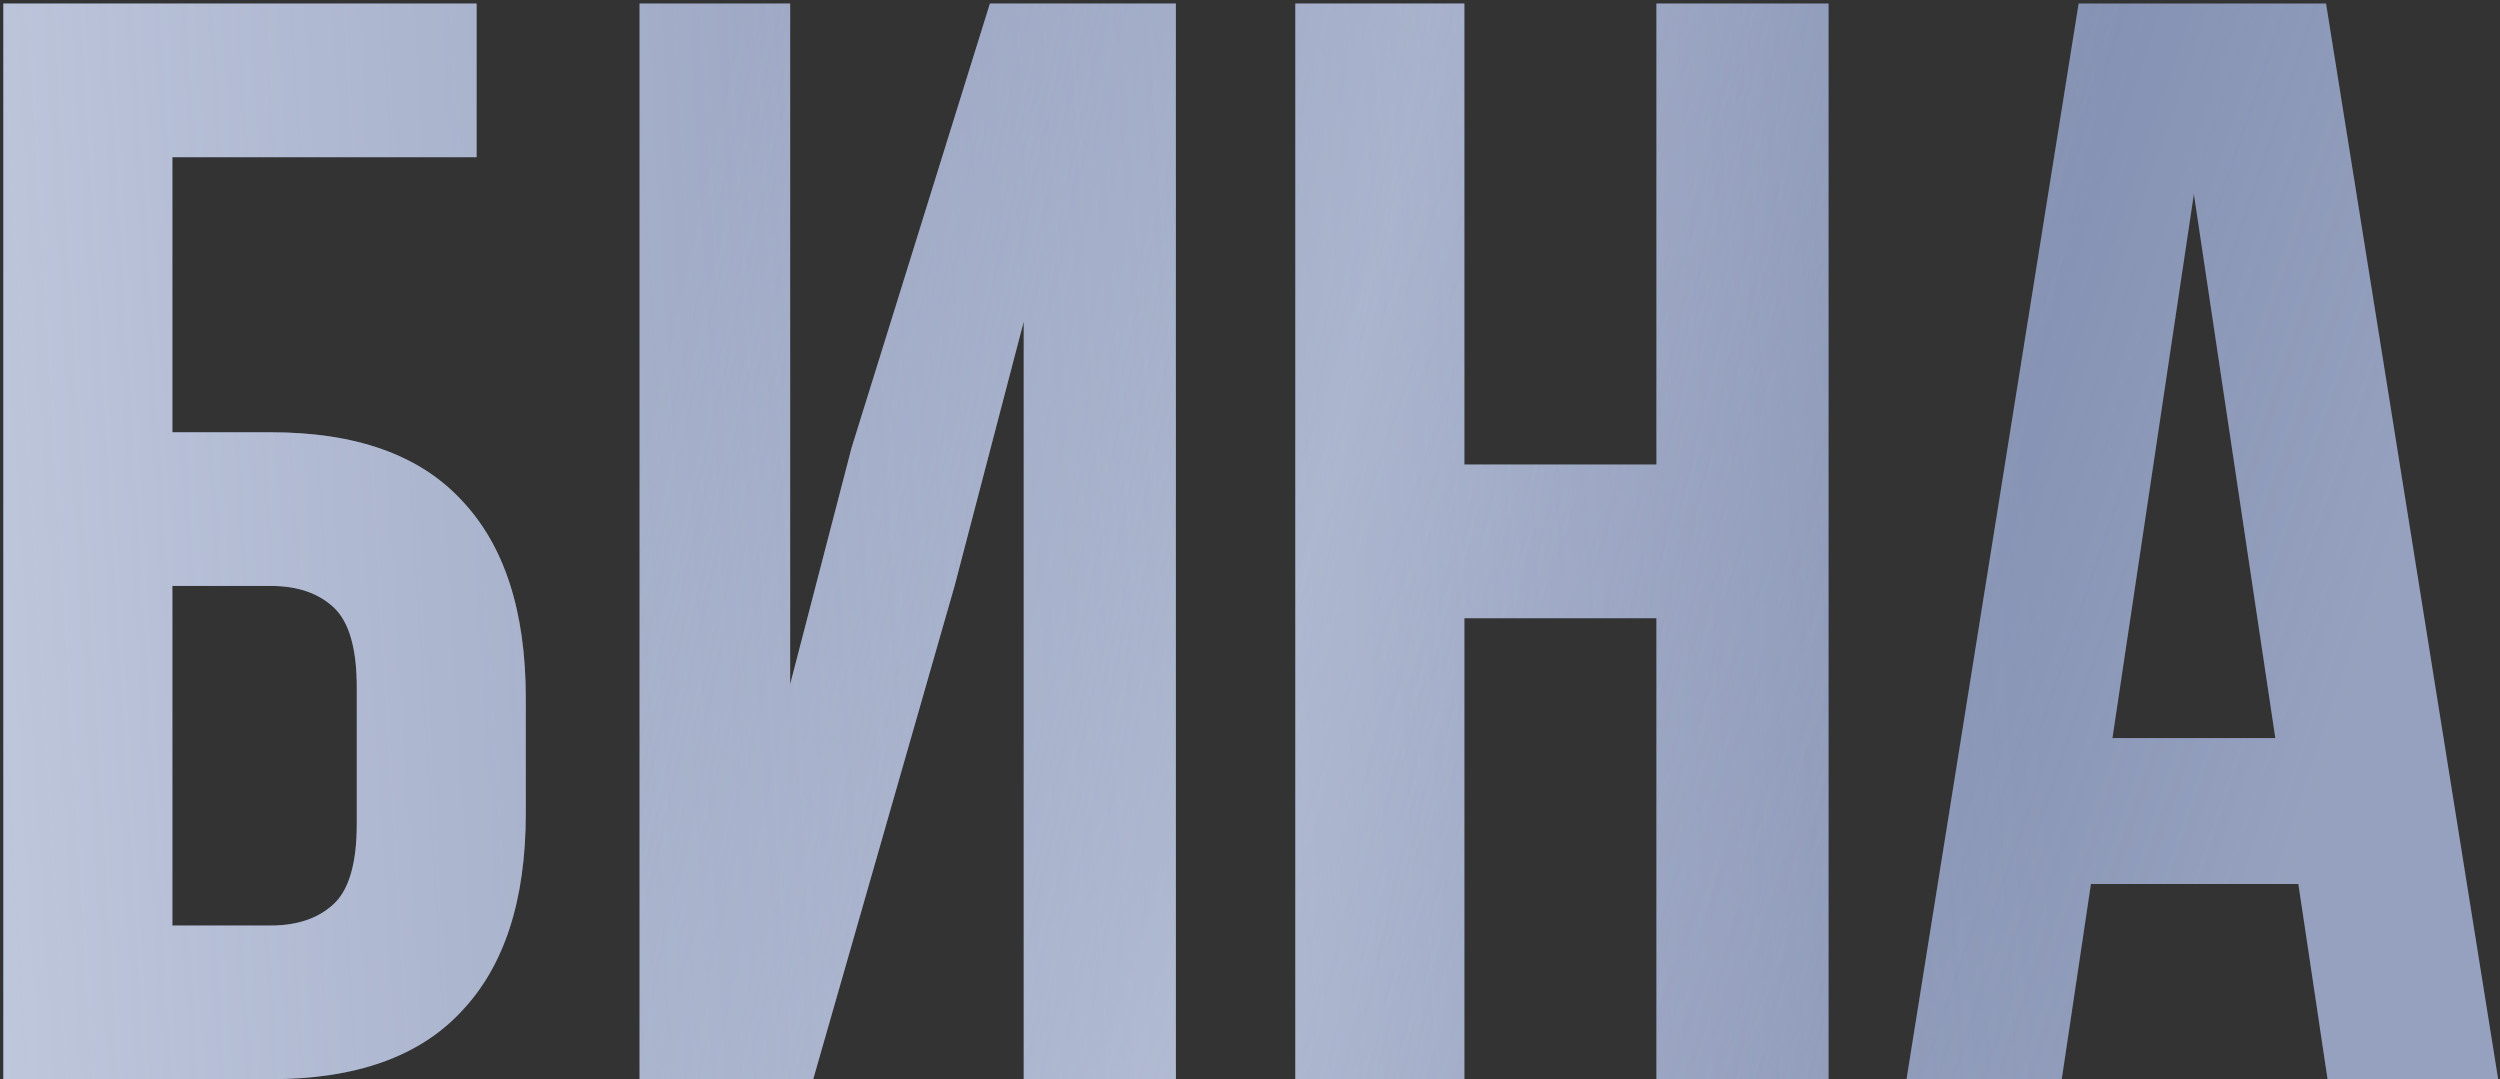
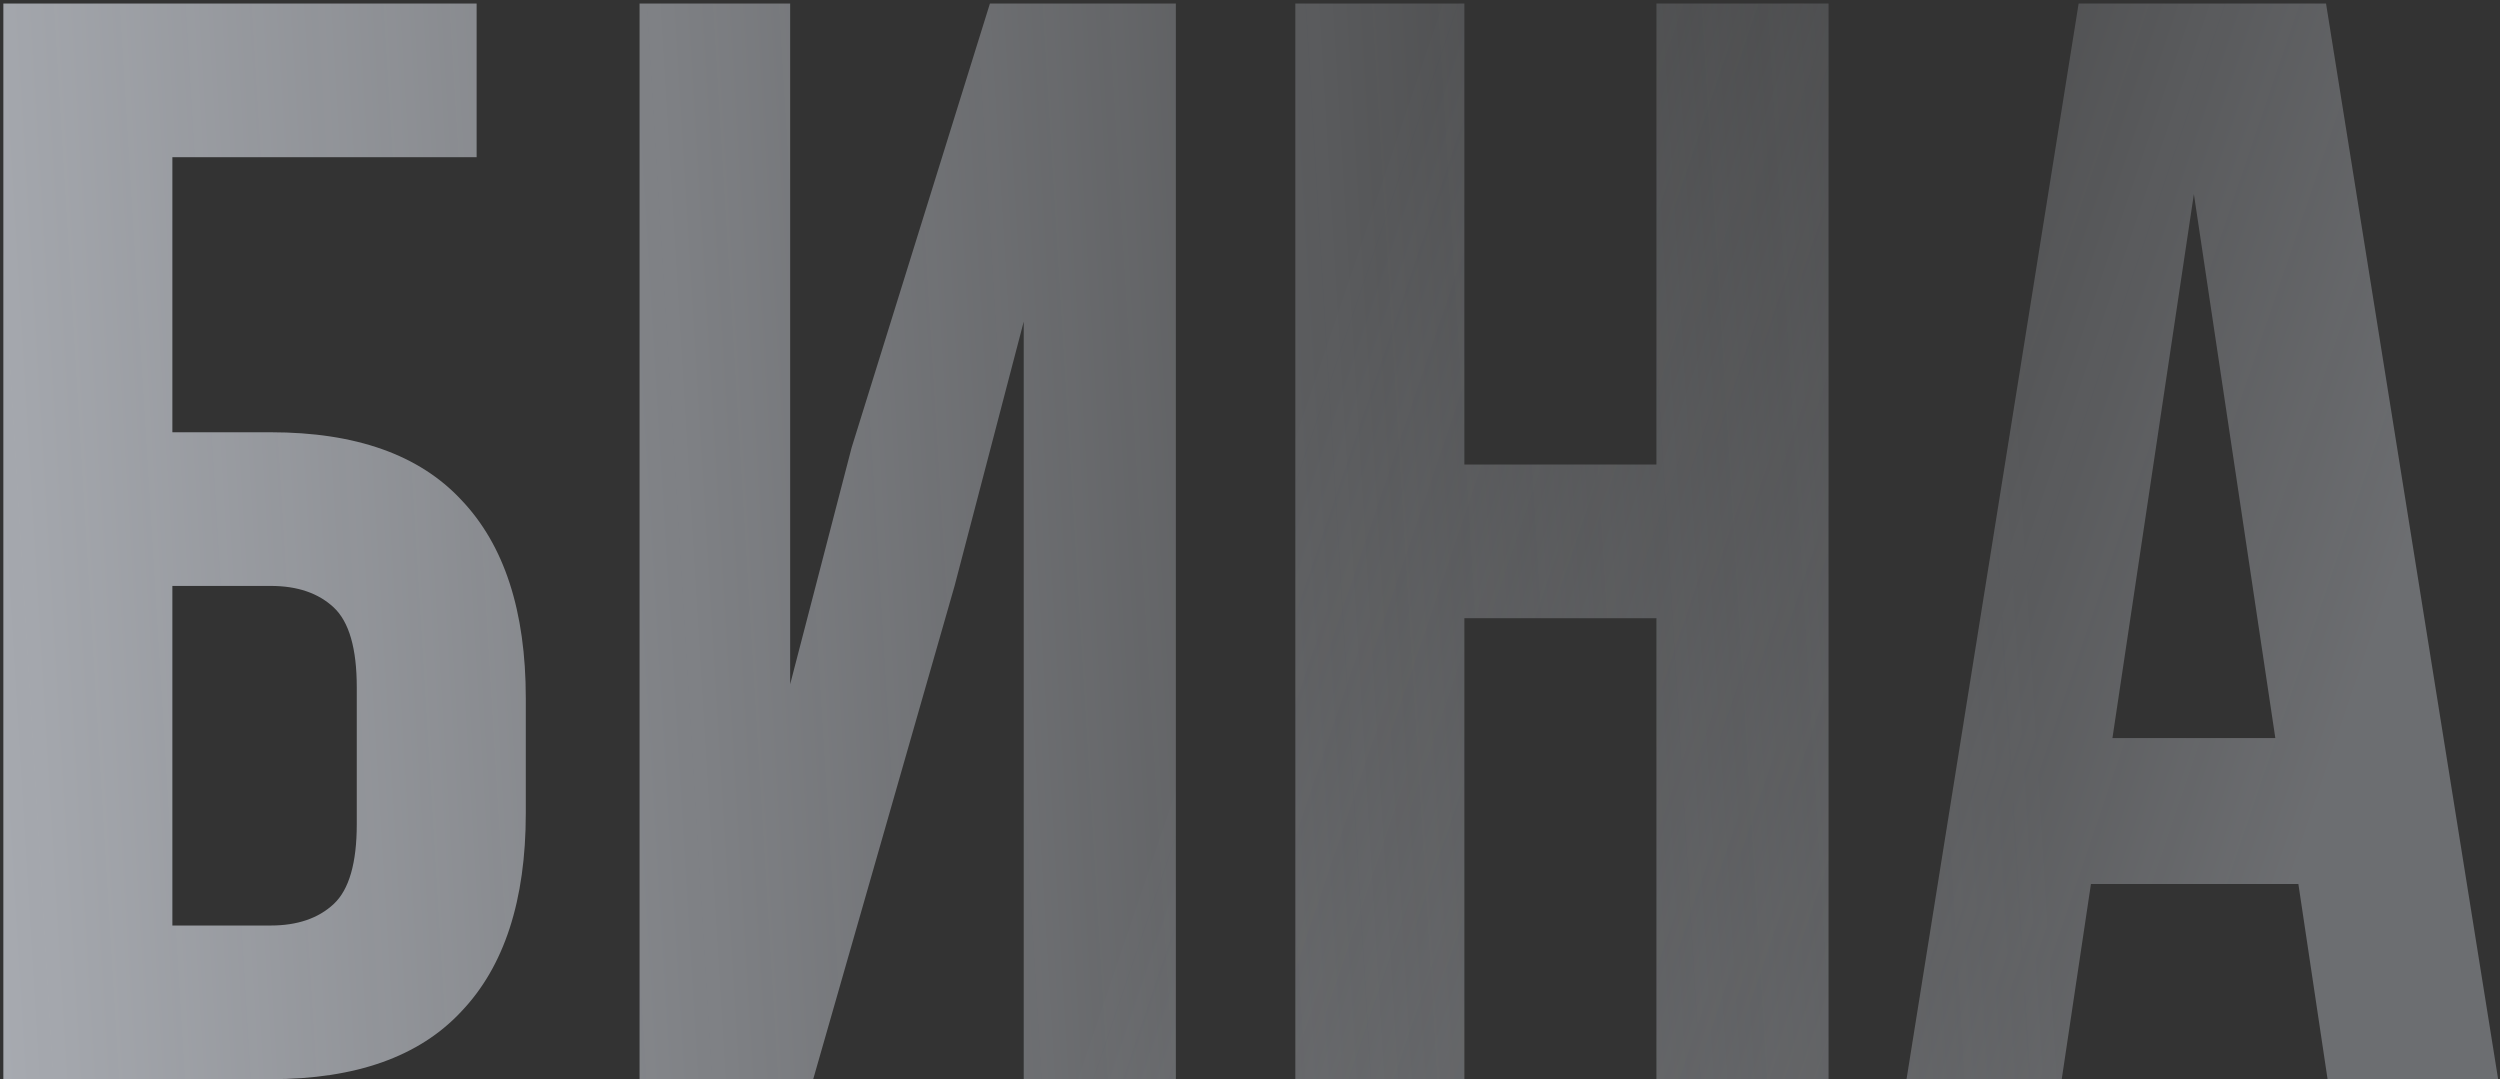
<svg xmlns="http://www.w3.org/2000/svg" width="461" height="199" viewBox="0 0 461 199" fill="none">
  <rect x="0" y="0" width="461" height="199" fill="#333333" stroke="none" />
-   <path d="M0.617 199V0.653H87.89V28.988H31.786V79.709H49.921C65.6 79.709 77.312 83.864 85.057 92.176C92.99 100.488 96.957 112.672 96.957 128.728V149.98C96.957 166.037 92.99 178.221 85.057 186.532C77.312 194.844 65.6 199 49.921 199H0.617ZM49.921 170.665C54.832 170.665 58.705 169.342 61.538 166.698C64.372 164.053 65.789 159.142 65.789 151.963V126.745C65.789 119.567 64.372 114.655 61.538 112.011C58.705 109.366 54.832 108.044 49.921 108.044H31.786V170.665H49.921ZM149.955 199H117.937V0.653H145.705V126.178L157.039 82.542L182.541 0.653H216.827V199H188.775V59.307L176.024 108.044L149.955 199ZM270.028 199H238.86V0.653H270.028V85.659H305.448V0.653H337.183V199H305.448V113.994H270.028V199ZM460.656 199H429.204L423.82 163.014H385.568L380.184 199H351.565L383.301 0.653H428.921L460.656 199ZM389.535 136.096H419.57L404.552 35.789L389.535 136.096Z" fill="#6F7DA3" />
  <path d="M0.617 199V0.653H87.89V28.988H31.786V79.709H49.921C65.6 79.709 77.312 83.864 85.057 92.176C92.99 100.488 96.957 112.672 96.957 128.728V149.98C96.957 166.037 92.99 178.221 85.057 186.532C77.312 194.844 65.6 199 49.921 199H0.617ZM49.921 170.665C54.832 170.665 58.705 169.342 61.538 166.698C64.372 164.053 65.789 159.142 65.789 151.963V126.745C65.789 119.567 64.372 114.655 61.538 112.011C58.705 109.366 54.832 108.044 49.921 108.044H31.786V170.665H49.921ZM149.955 199H117.937V0.653H145.705V126.178L157.039 82.542L182.541 0.653H216.827V199H188.775V59.307L176.024 108.044L149.955 199ZM270.028 199H238.86V0.653H270.028V85.659H305.448V0.653H337.183V199H305.448V113.994H270.028V199ZM460.656 199H429.204L423.82 163.014H385.568L380.184 199H351.565L383.301 0.653H428.921L460.656 199ZM389.535 136.096H419.57L404.552 35.789L389.535 136.096Z" fill="url(#paint0_linear_41_34)" fill-opacity="0.8" />
  <path d="M0.617 199V0.653H87.89V28.988H31.786V79.709H49.921C65.6 79.709 77.312 83.864 85.057 92.176C92.99 100.488 96.957 112.672 96.957 128.728V149.98C96.957 166.037 92.99 178.221 85.057 186.532C77.312 194.844 65.6 199 49.921 199H0.617ZM49.921 170.665C54.832 170.665 58.705 169.342 61.538 166.698C64.372 164.053 65.789 159.142 65.789 151.963V126.745C65.789 119.567 64.372 114.655 61.538 112.011C58.705 109.366 54.832 108.044 49.921 108.044H31.786V170.665H49.921ZM149.955 199H117.937V0.653H145.705V126.178L157.039 82.542L182.541 0.653H216.827V199H188.775V59.307L176.024 108.044L149.955 199ZM270.028 199H238.86V0.653H270.028V85.659H305.448V0.653H337.183V199H305.448V113.994H270.028V199ZM460.656 199H429.204L423.82 163.014H385.568L380.184 199H351.565L383.301 0.653H428.921L460.656 199ZM389.535 136.096H419.57L404.552 35.789L389.535 136.096Z" fill="url(#paint1_linear_41_34)" fill-opacity="0.3" />
-   <path d="M0.617 199V0.653H87.89V28.988H31.786V79.709H49.921C65.6 79.709 77.312 83.864 85.057 92.176C92.99 100.488 96.957 112.672 96.957 128.728V149.98C96.957 166.037 92.99 178.221 85.057 186.532C77.312 194.844 65.6 199 49.921 199H0.617ZM49.921 170.665C54.832 170.665 58.705 169.342 61.538 166.698C64.372 164.053 65.789 159.142 65.789 151.963V126.745C65.789 119.567 64.372 114.655 61.538 112.011C58.705 109.366 54.832 108.044 49.921 108.044H31.786V170.665H49.921ZM149.955 199H117.937V0.653H145.705V126.178L157.039 82.542L182.541 0.653H216.827V199H188.775V59.307L176.024 108.044L149.955 199ZM270.028 199H238.86V0.653H270.028V85.659H305.448V0.653H337.183V199H305.448V113.994H270.028V199ZM460.656 199H429.204L423.82 163.014H385.568L380.184 199H351.565L383.301 0.653H428.921L460.656 199ZM389.535 136.096H419.57L404.552 35.789L389.535 136.096Z" fill="url(#paint2_linear_41_34)" fill-opacity="0.61" />
  <defs>
    <linearGradient id="paint0_linear_41_34" x1="-124.55" y1="47.933" x2="369.518" y2="17.962" gradientUnits="userSpaceOnUse">
      <stop stop-color="#F0F5FF" />
      <stop offset="1" stop-color="#F0F5FF" stop-opacity="0" />
    </linearGradient>
    <linearGradient id="paint1_linear_41_34" x1="442.205" y1="102.57" x2="251.983" y2="38.025" gradientUnits="userSpaceOnUse">
      <stop stop-color="#F0F5FF" />
      <stop offset="1" stop-color="#F0F5FF" stop-opacity="0" />
    </linearGradient>
    <linearGradient id="paint2_linear_41_34" x1="124.726" y1="48.273" x2="370.085" y2="103.64" gradientUnits="userSpaceOnUse">
      <stop stop-color="#F0F5FF" stop-opacity="0" />
      <stop offset="0.5" stop-color="#F0F5FF" stop-opacity="0.54" />
      <stop offset="1" stop-color="#F0F5FF" stop-opacity="0" />
    </linearGradient>
  </defs>
</svg>